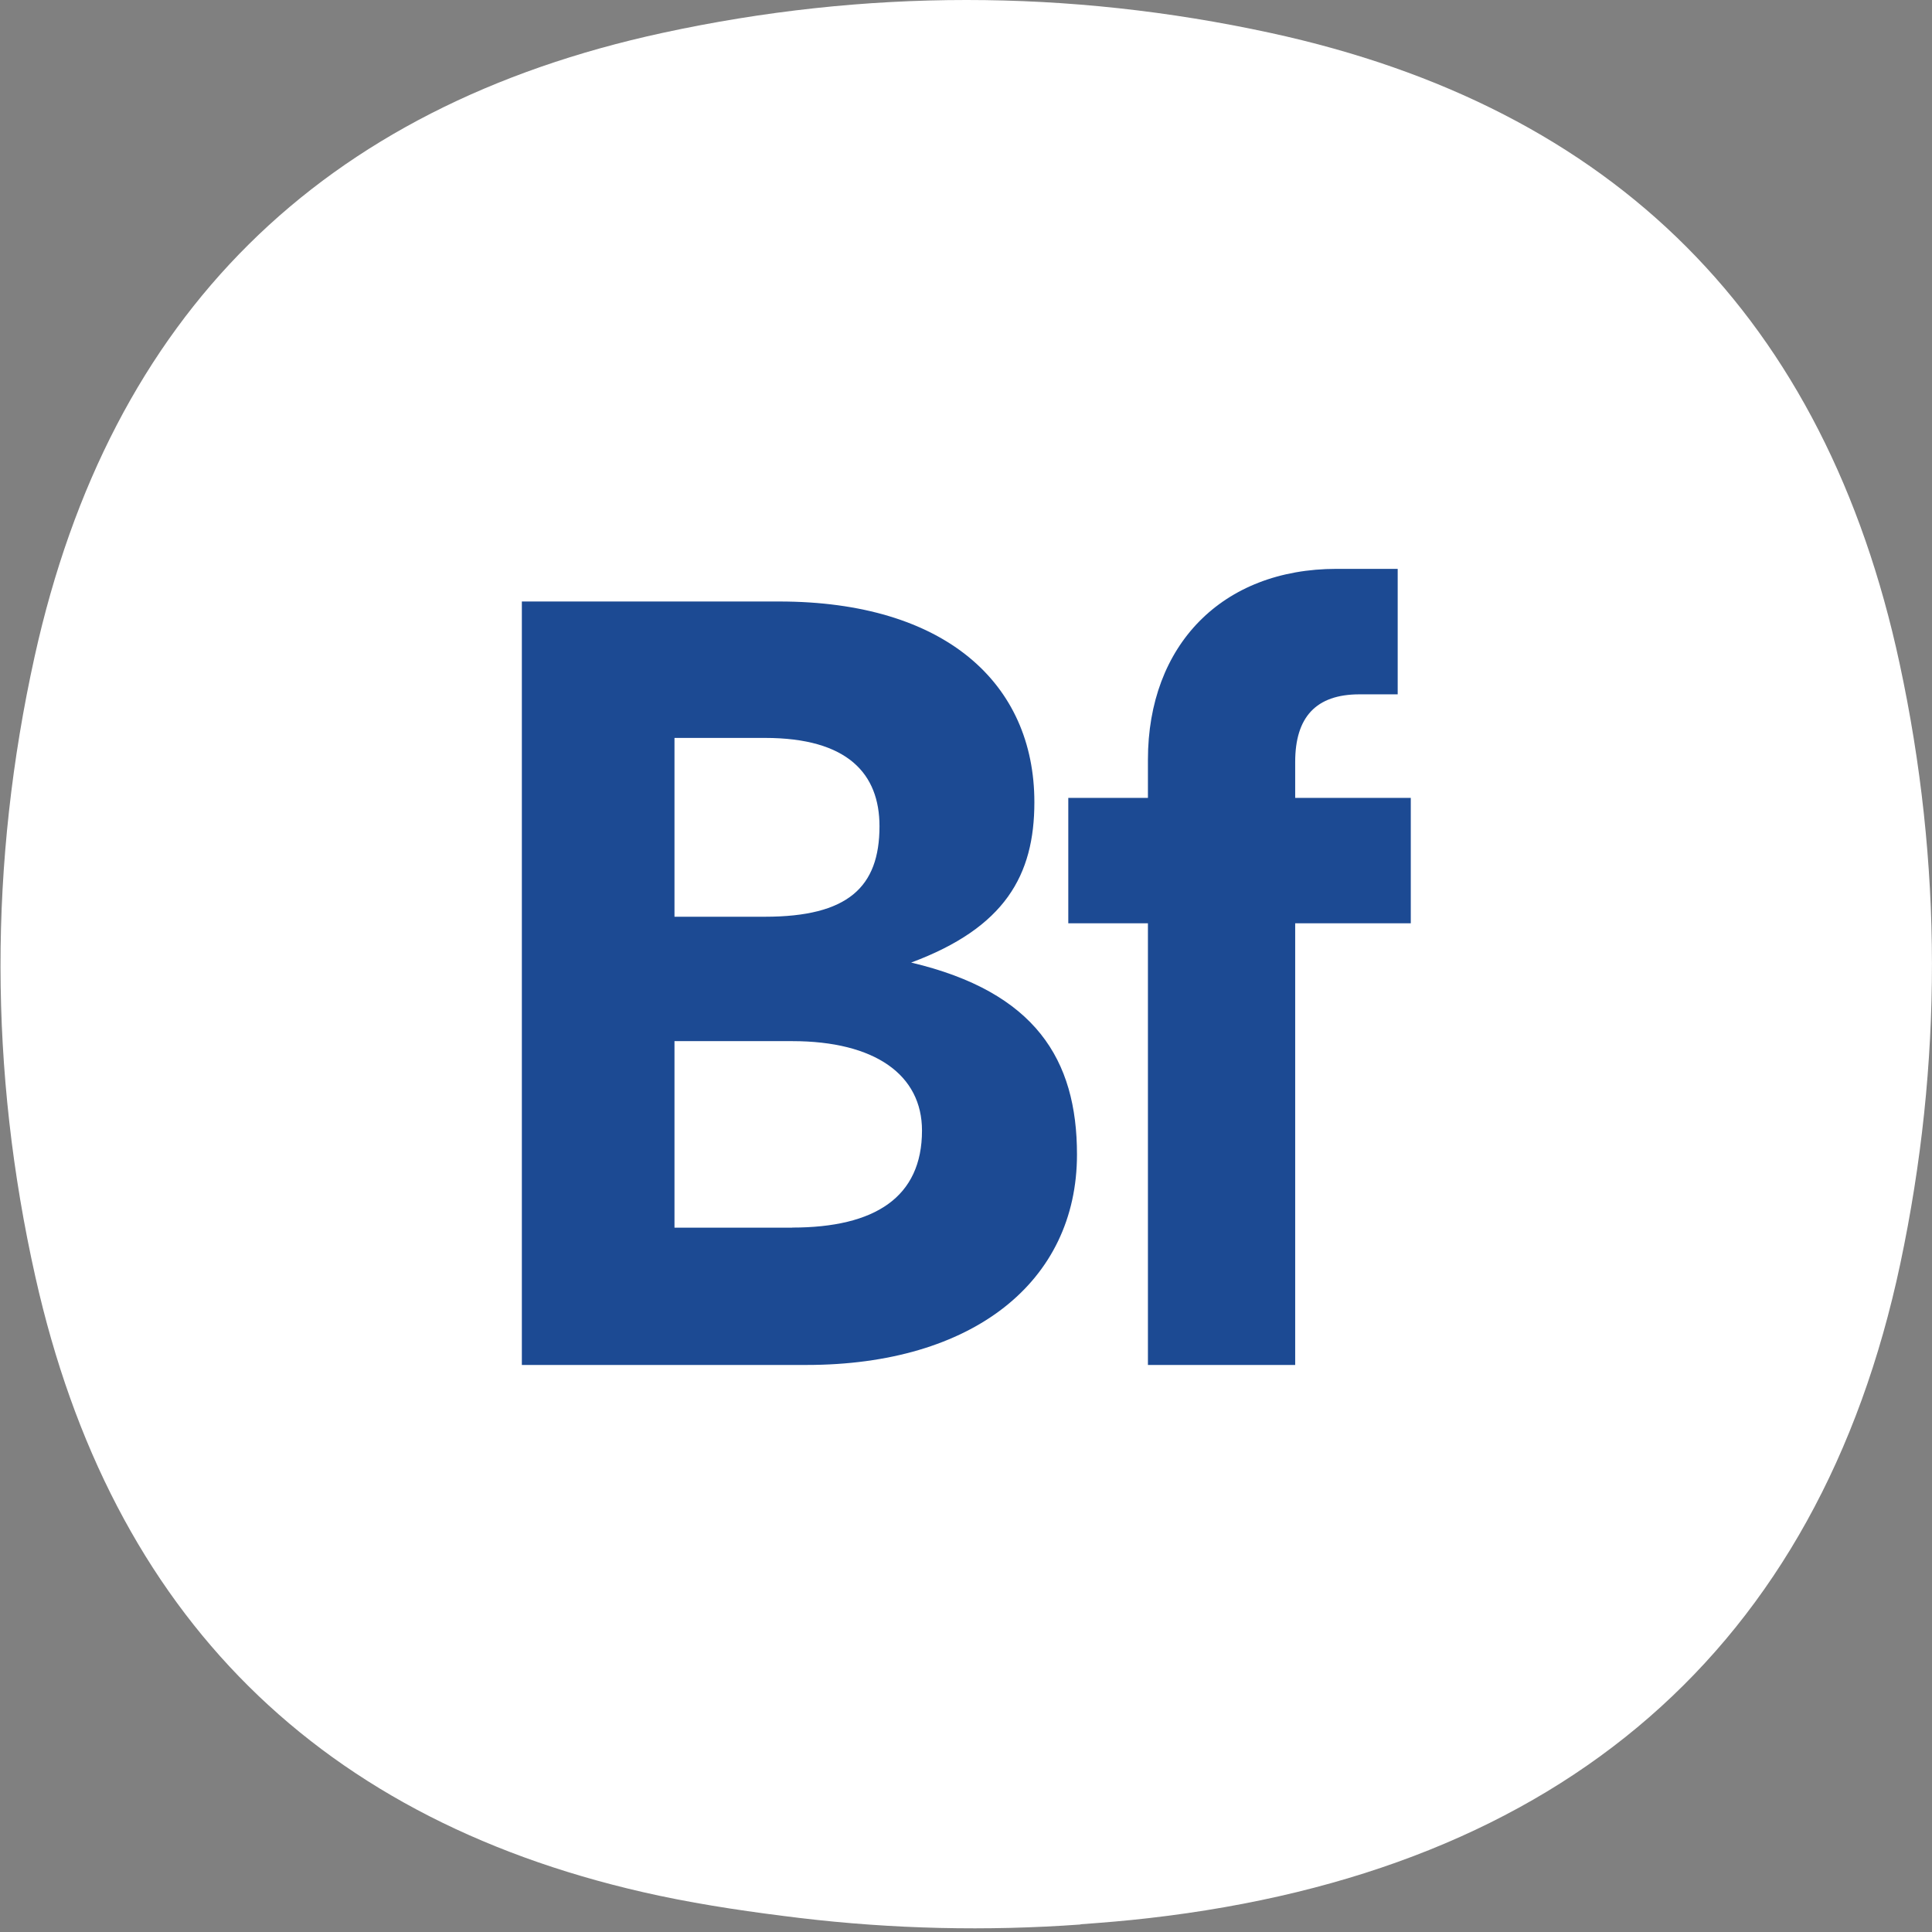
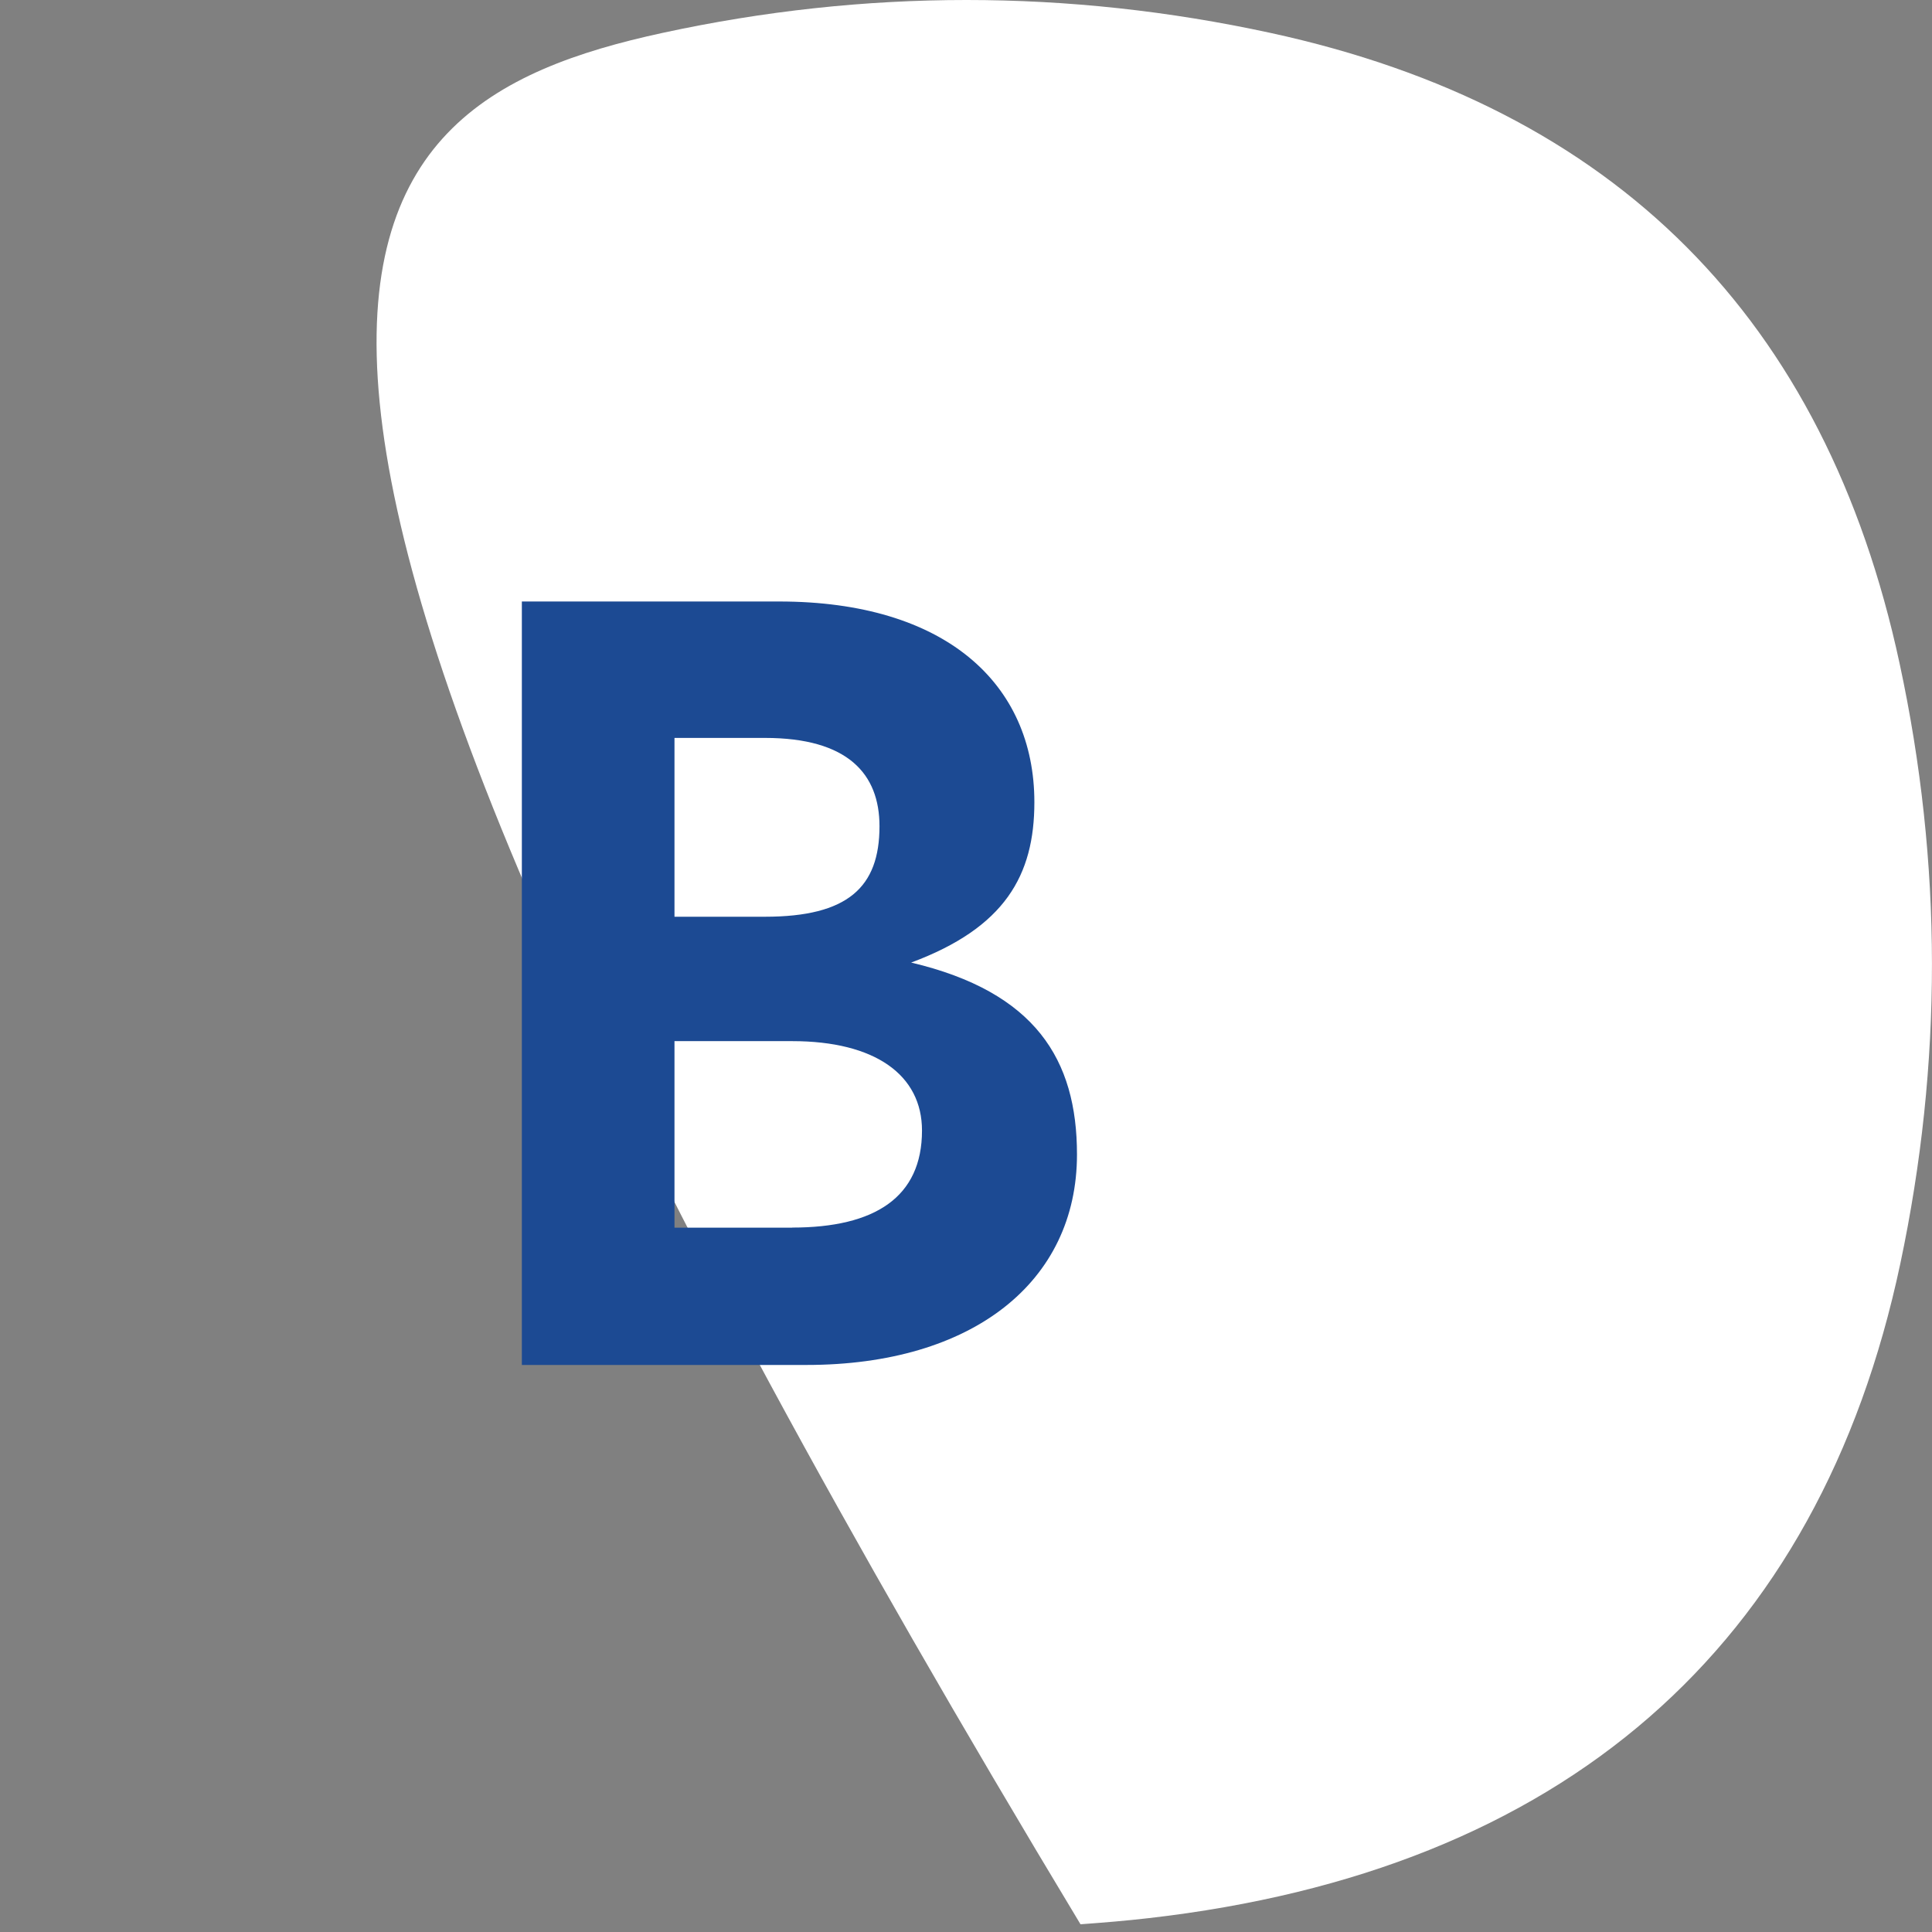
<svg xmlns="http://www.w3.org/2000/svg" version="1.1" width="180" height="180">
  <rect width="100%" height="100%" fill="#808080" stroke="none" />
  <svg id="SvgjsSvg1005" data-name="Layer 1" width="180" height="180" viewBox="0 0 180 180">
    <defs>
      <style>
      .cls-1 {
        fill: #fff;
      }

      .cls-2 {
        fill: #1c4a93;
      }
    </style>
    </defs>
-     <path class="cls-1" d="m100.68,179.3c-8.73.63-17.5.43-26.2-.61-4.22-.51-8.67-1.14-13.06-2.07-31.6-6.73-51.05-26.1-58.12-57.64-4.32-19.24-4.33-38.57-.07-57.83C10.28,29.31,29.91,9.95,61.75,3.06c18.84-4.08,37.75-4.08,56.59,0,32.15,6.97,51.73,26.63,58.64,58.75,4.01,18.61,4.01,37.29.07,55.91-7.59,35.81-31.46,56.58-70.04,60.99-2.07.24-4.14.41-6.34.57Z" />
+     <path class="cls-1" d="m100.68,179.3C10.28,29.31,29.91,9.95,61.75,3.06c18.84-4.08,37.75-4.08,56.59,0,32.15,6.97,51.73,26.63,58.64,58.75,4.01,18.61,4.01,37.29.07,55.91-7.59,35.81-31.46,56.58-70.04,60.99-2.07.24-4.14.41-6.34.57Z" />
    <g>
      <path class="cls-2" d="m48.61,56.04h23.98c15.45,0,23.78,7.62,23.78,18.7,0,6.81-2.74,11.69-11.48,14.94,11.58,2.74,15.45,9.04,15.45,17.88,0,11.89-9.75,19.61-25.2,19.61h-26.52V56.04Zm22.66,29.37c7.72,0,10.67-2.75,10.67-8.43,0-4.88-2.95-8.23-10.67-8.23h-8.43v16.66h8.43Zm2.54,28.96c7.72,0,12.09-2.84,12.09-9.04,0-5.18-4.37-8.33-12.09-8.33h-10.97v17.38h10.97Z" />
-       <path class="cls-2" d="m124.53,53h5.69v11.69h-3.56c-4.06,0-5.99,2.13-5.99,6.3v3.35h10.77v11.68h-10.77v41.15h-13.72v-41.15h-7.42v-11.68h7.42v-3.56c0-10.67,6.91-17.78,17.58-17.78Z" />
    </g>
  </svg>
  <style>@media (prefers-color-scheme: light) { :root { filter: none; } }
@media (prefers-color-scheme: dark) { :root { filter: none; } }
</style>
</svg>